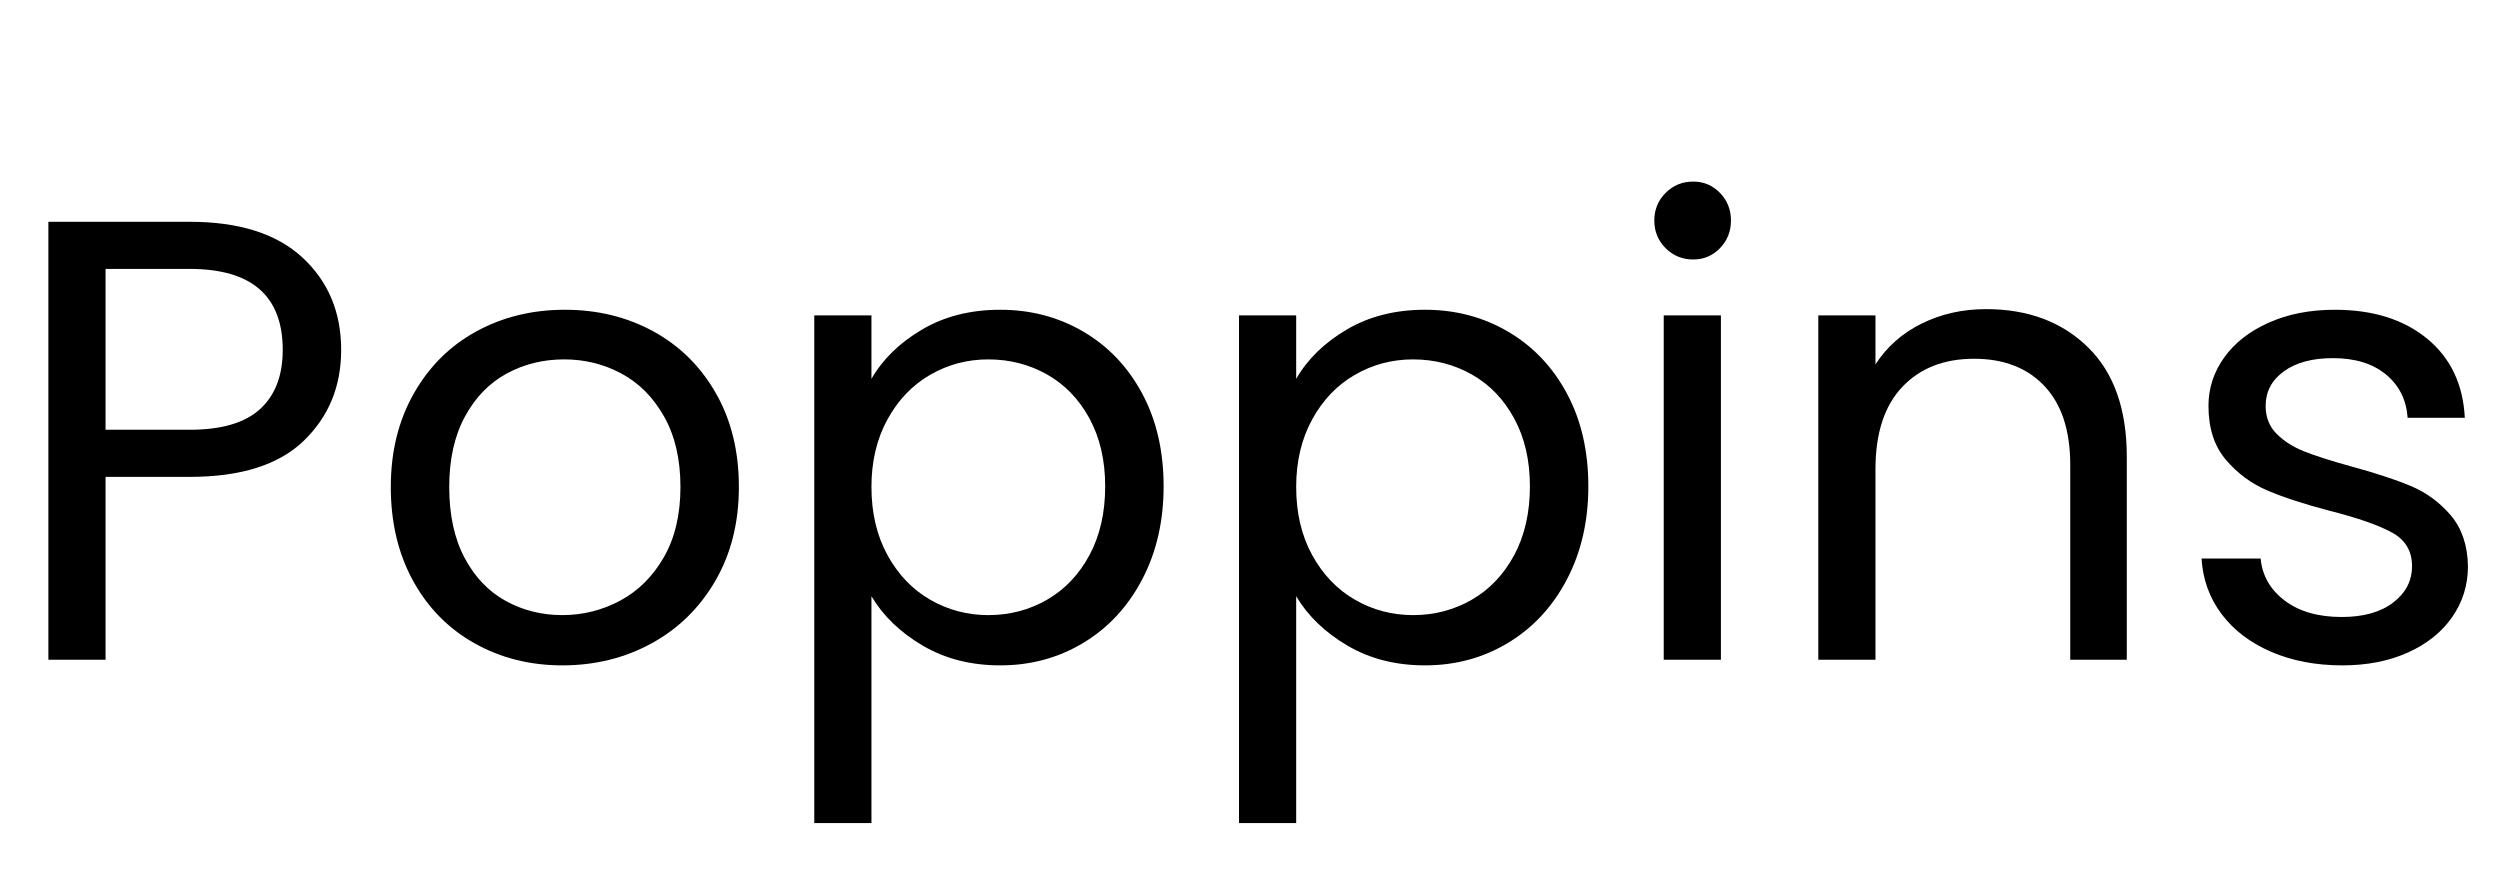
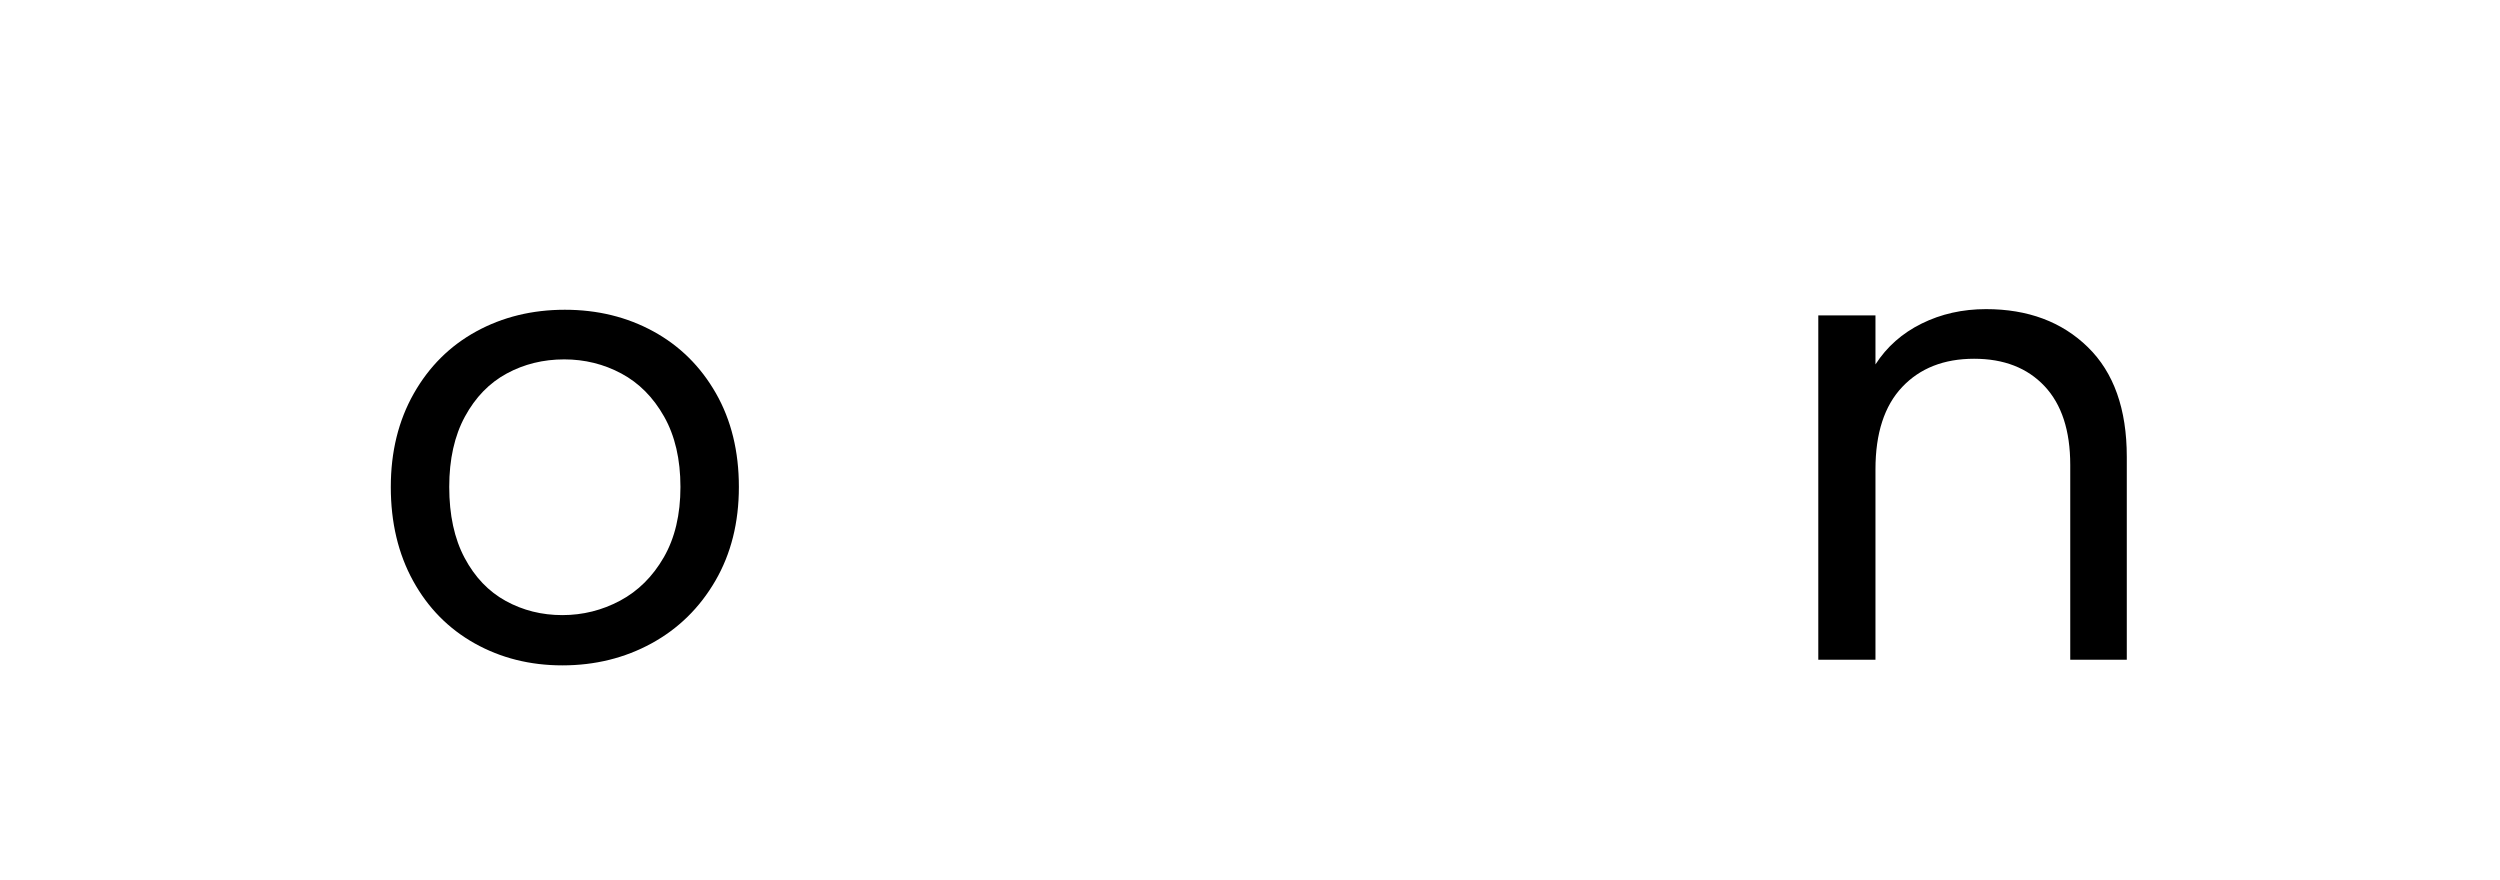
<svg xmlns="http://www.w3.org/2000/svg" width="63.664" height="22.4" viewBox="0 0 63.664 22.4">
-   <path transform="translate(0 16.8) scale(.016 -.016)" d="m302 291h-134v-291h-91v697h225q118 0 179.5-57t61.5-147q0-87-59.5-144.5t-181.5-57.5zm148 202q0 129-148 129h-134v-256h134q76 0 112 33t36 94z" />
  <path transform="translate(9.264 16.8) scale(.016 -.016)" d="m43 275q0 84 36.5 148.5t99.5 99 141 34.5 141-34.5 99.5-98.5 36.5-149-37.5-149.5-101.5-99.5-142-35q-77 0-139.5 35t-98 99.5-35.5 149.5zm461 0q0 66-26 112t-68 68.5-91 22.5q-50 0-91.5-22.5t-66.5-68.5-25-112q0-67 24.5-113t65.5-68.5 90-22.5 92 23 69.5 69 26.5 112z" />
-   <path transform="translate(19.504 16.8) scale(.016 -.016)" d="m373 557q73 0 132.5-35t93.5-98.5 34-147.5q0-83-34-148t-93.5-101-132.5-36q-70 0-123.5 31.5t-81.5 78.5v-361h-91v808h91v-101q27 47 80.5 78.5t124.5 31.5zm-19-79q-50 0-92.5-24.5t-68-71-25.5-107.5q0-62 25.5-108.5t68-71 92.5-24.5q51 0 93.5 24.5t67.5 71 25 109.5q0 62-25 108t-67.5 70-93.5 24z" />
-   <path transform="translate(30.32 16.8) scale(.016 -.016)" d="m373 557q73 0 132.5-35t93.5-98.5 34-147.5q0-83-34-148t-93.5-101-132.5-36q-70 0-123.5 31.5t-81.5 78.5v-361h-91v808h91v-101q27 47 80.5 78.5t124.5 31.5zm-19-79q-50 0-92.5-24.5t-68-71-25.5-107.5q0-62 25.5-108.5t68-71 92.5-24.5q51 0 93.5 24.5t67.5 71 25 109.5q0 62-25 108t-67.5 70-93.5 24z" />
-   <path transform="translate(41.136 16.8) scale(.016 -.016)" d="m62 699q0 26 18 44t44 18q25 0 42.5-18t17.5-44-17.5-44-42.5-18q-26 0-44 18t-18 44zm106-151v-548h-91v548z" />
  <path transform="translate(45.072 16.8) scale(.016 -.016)" d="m568 323v-323h-90v310q0 82-41 125.5t-112 43.5q-72 0-114.5-45t-42.5-131v-303h-91v548h91v-78q27 42 73.5 65t102.5 23q100 0 162-60.5t62-174.5z" />
-   <path transform="translate(55.312 16.8) scale(.016 -.016)" d="m47 161h94q4-41 38.5-67t90.5-26q52 0 82 23t30 58q0 36-32 53.5t-99 34.5q-61 16-99.5 32.5t-66 49-27.5 85.5q0 42 25 77t71 55.5 105 20.5q91 0 147-46t60-126h-91q-3 43-34.5 69t-84.5 26q-49 0-78-21t-29-55q0-27 17.5-44.5t44-28 73.5-23.5q59-16 96-31.5t63.5-46.5 27.5-81q0-45-25-81t-70.5-56.5-104.5-20.5q-63 0-113 21.5t-79 60-32 88.5z" />
</svg>